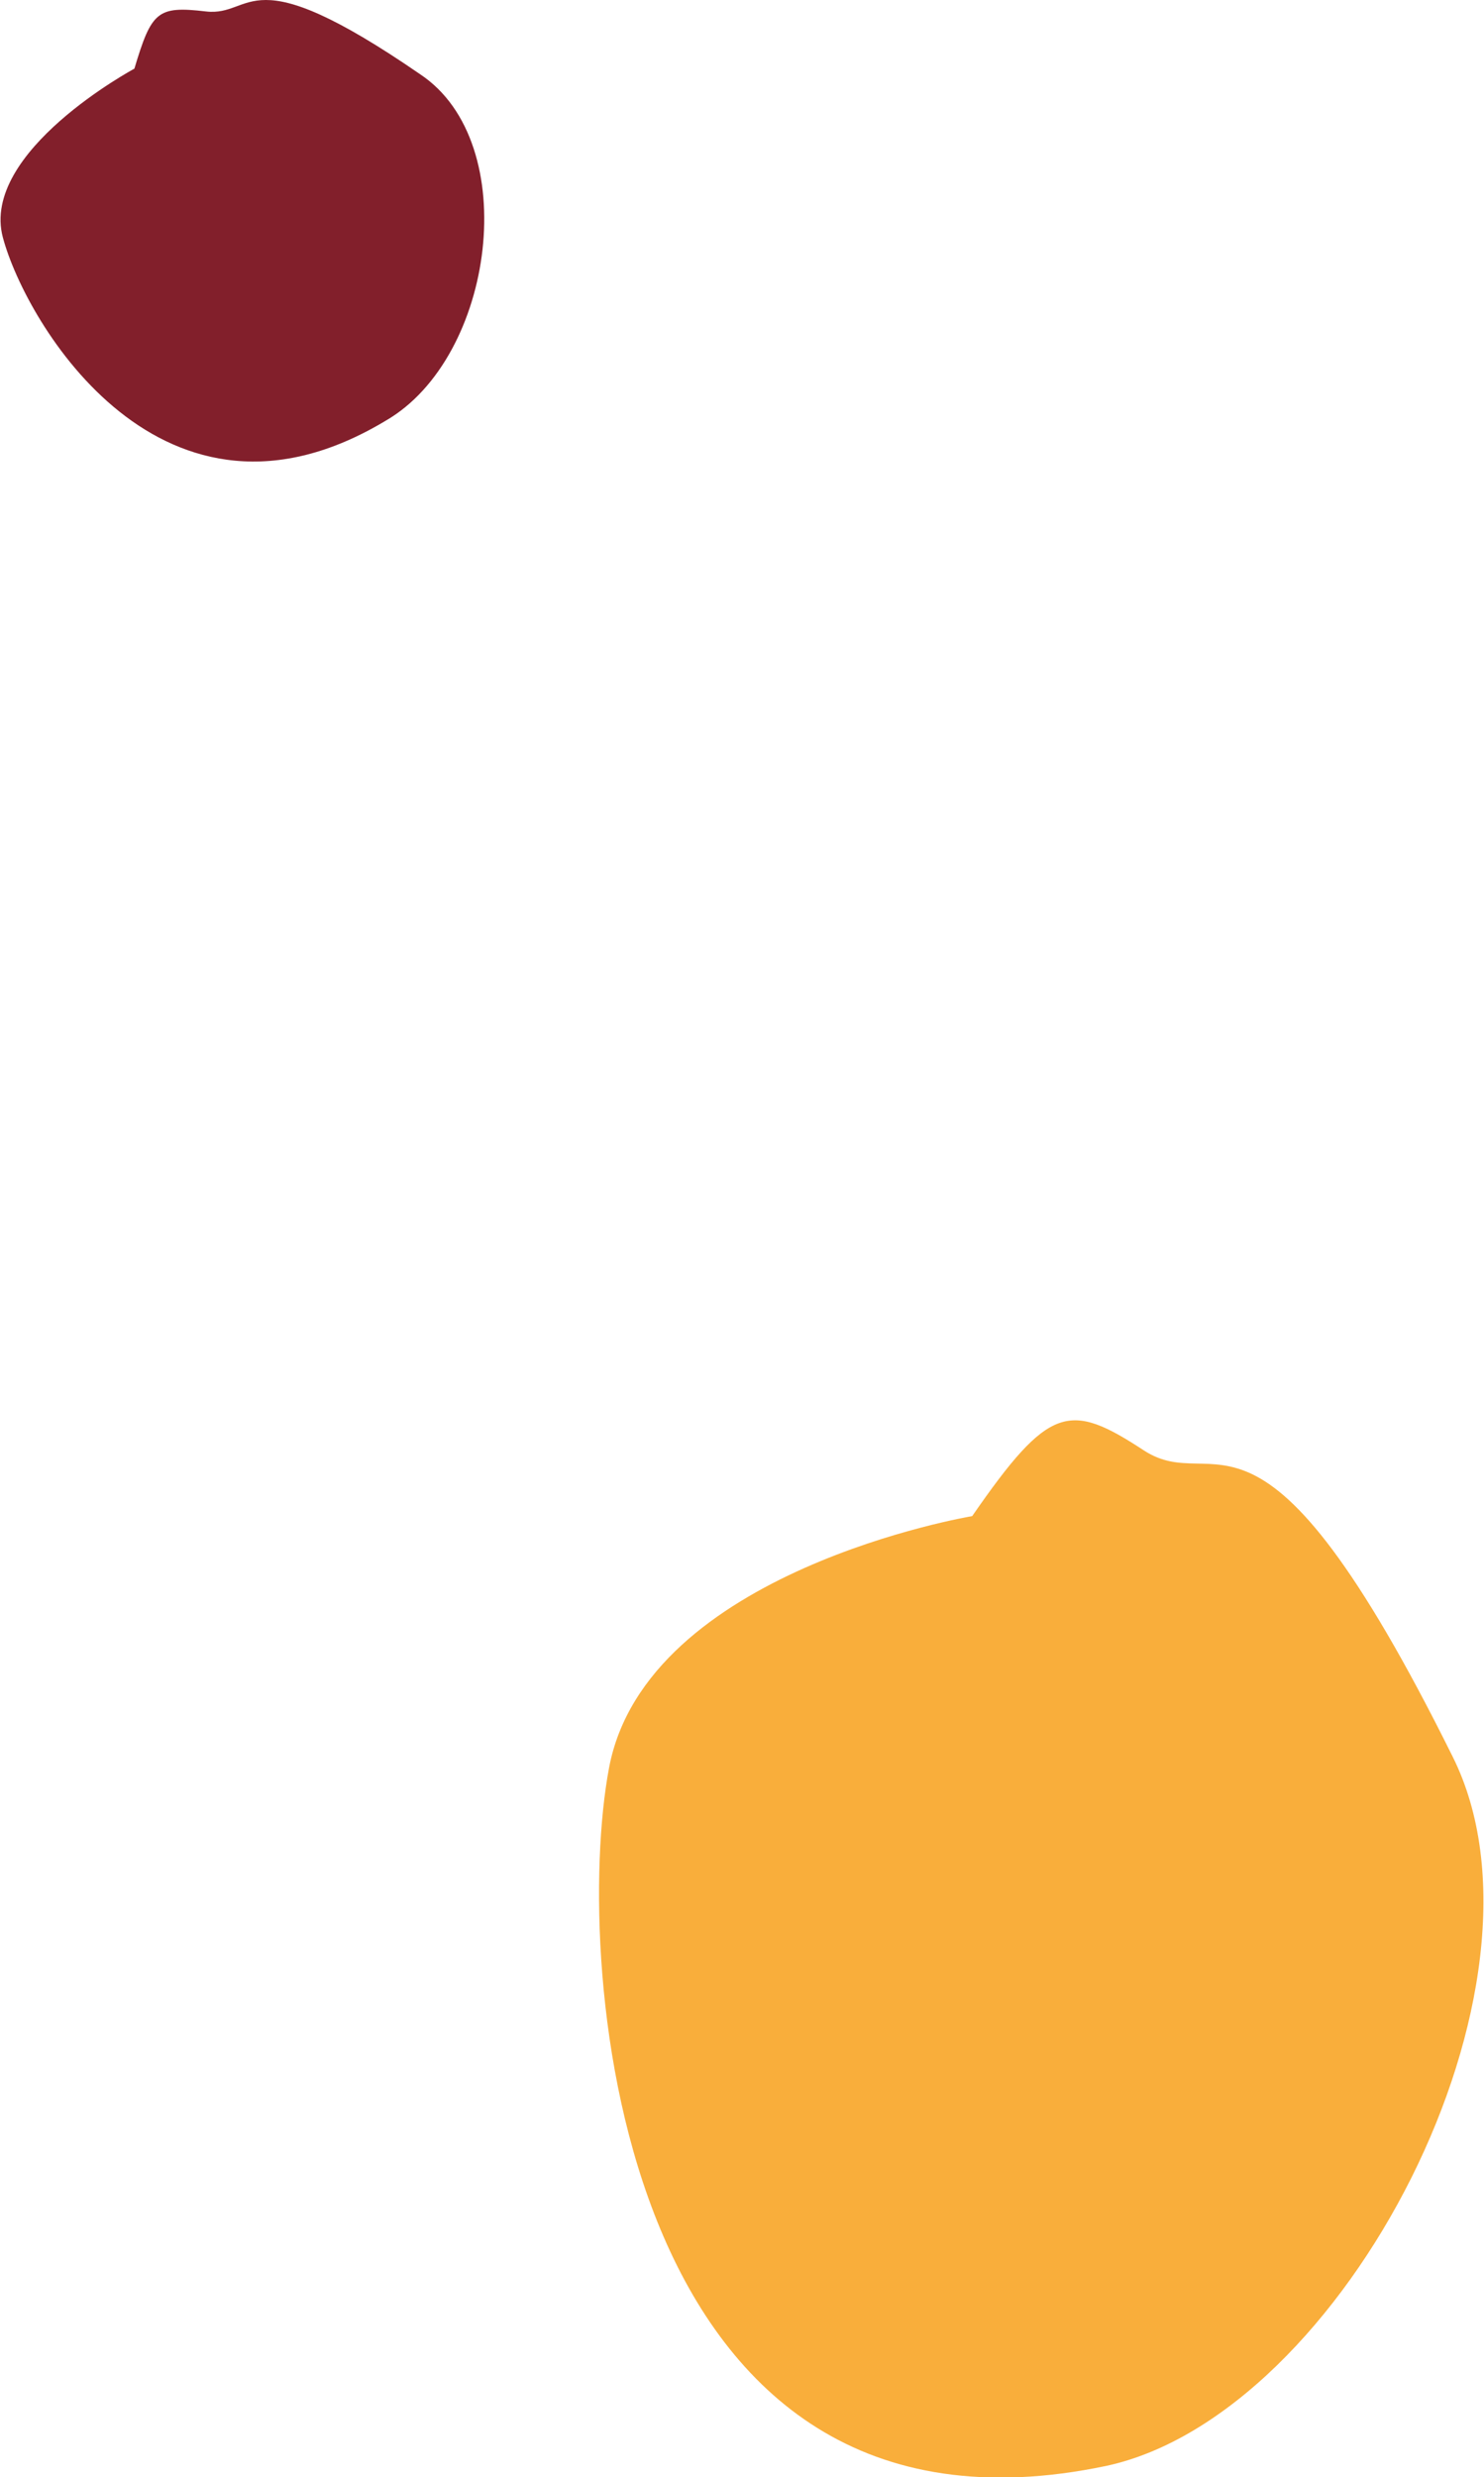
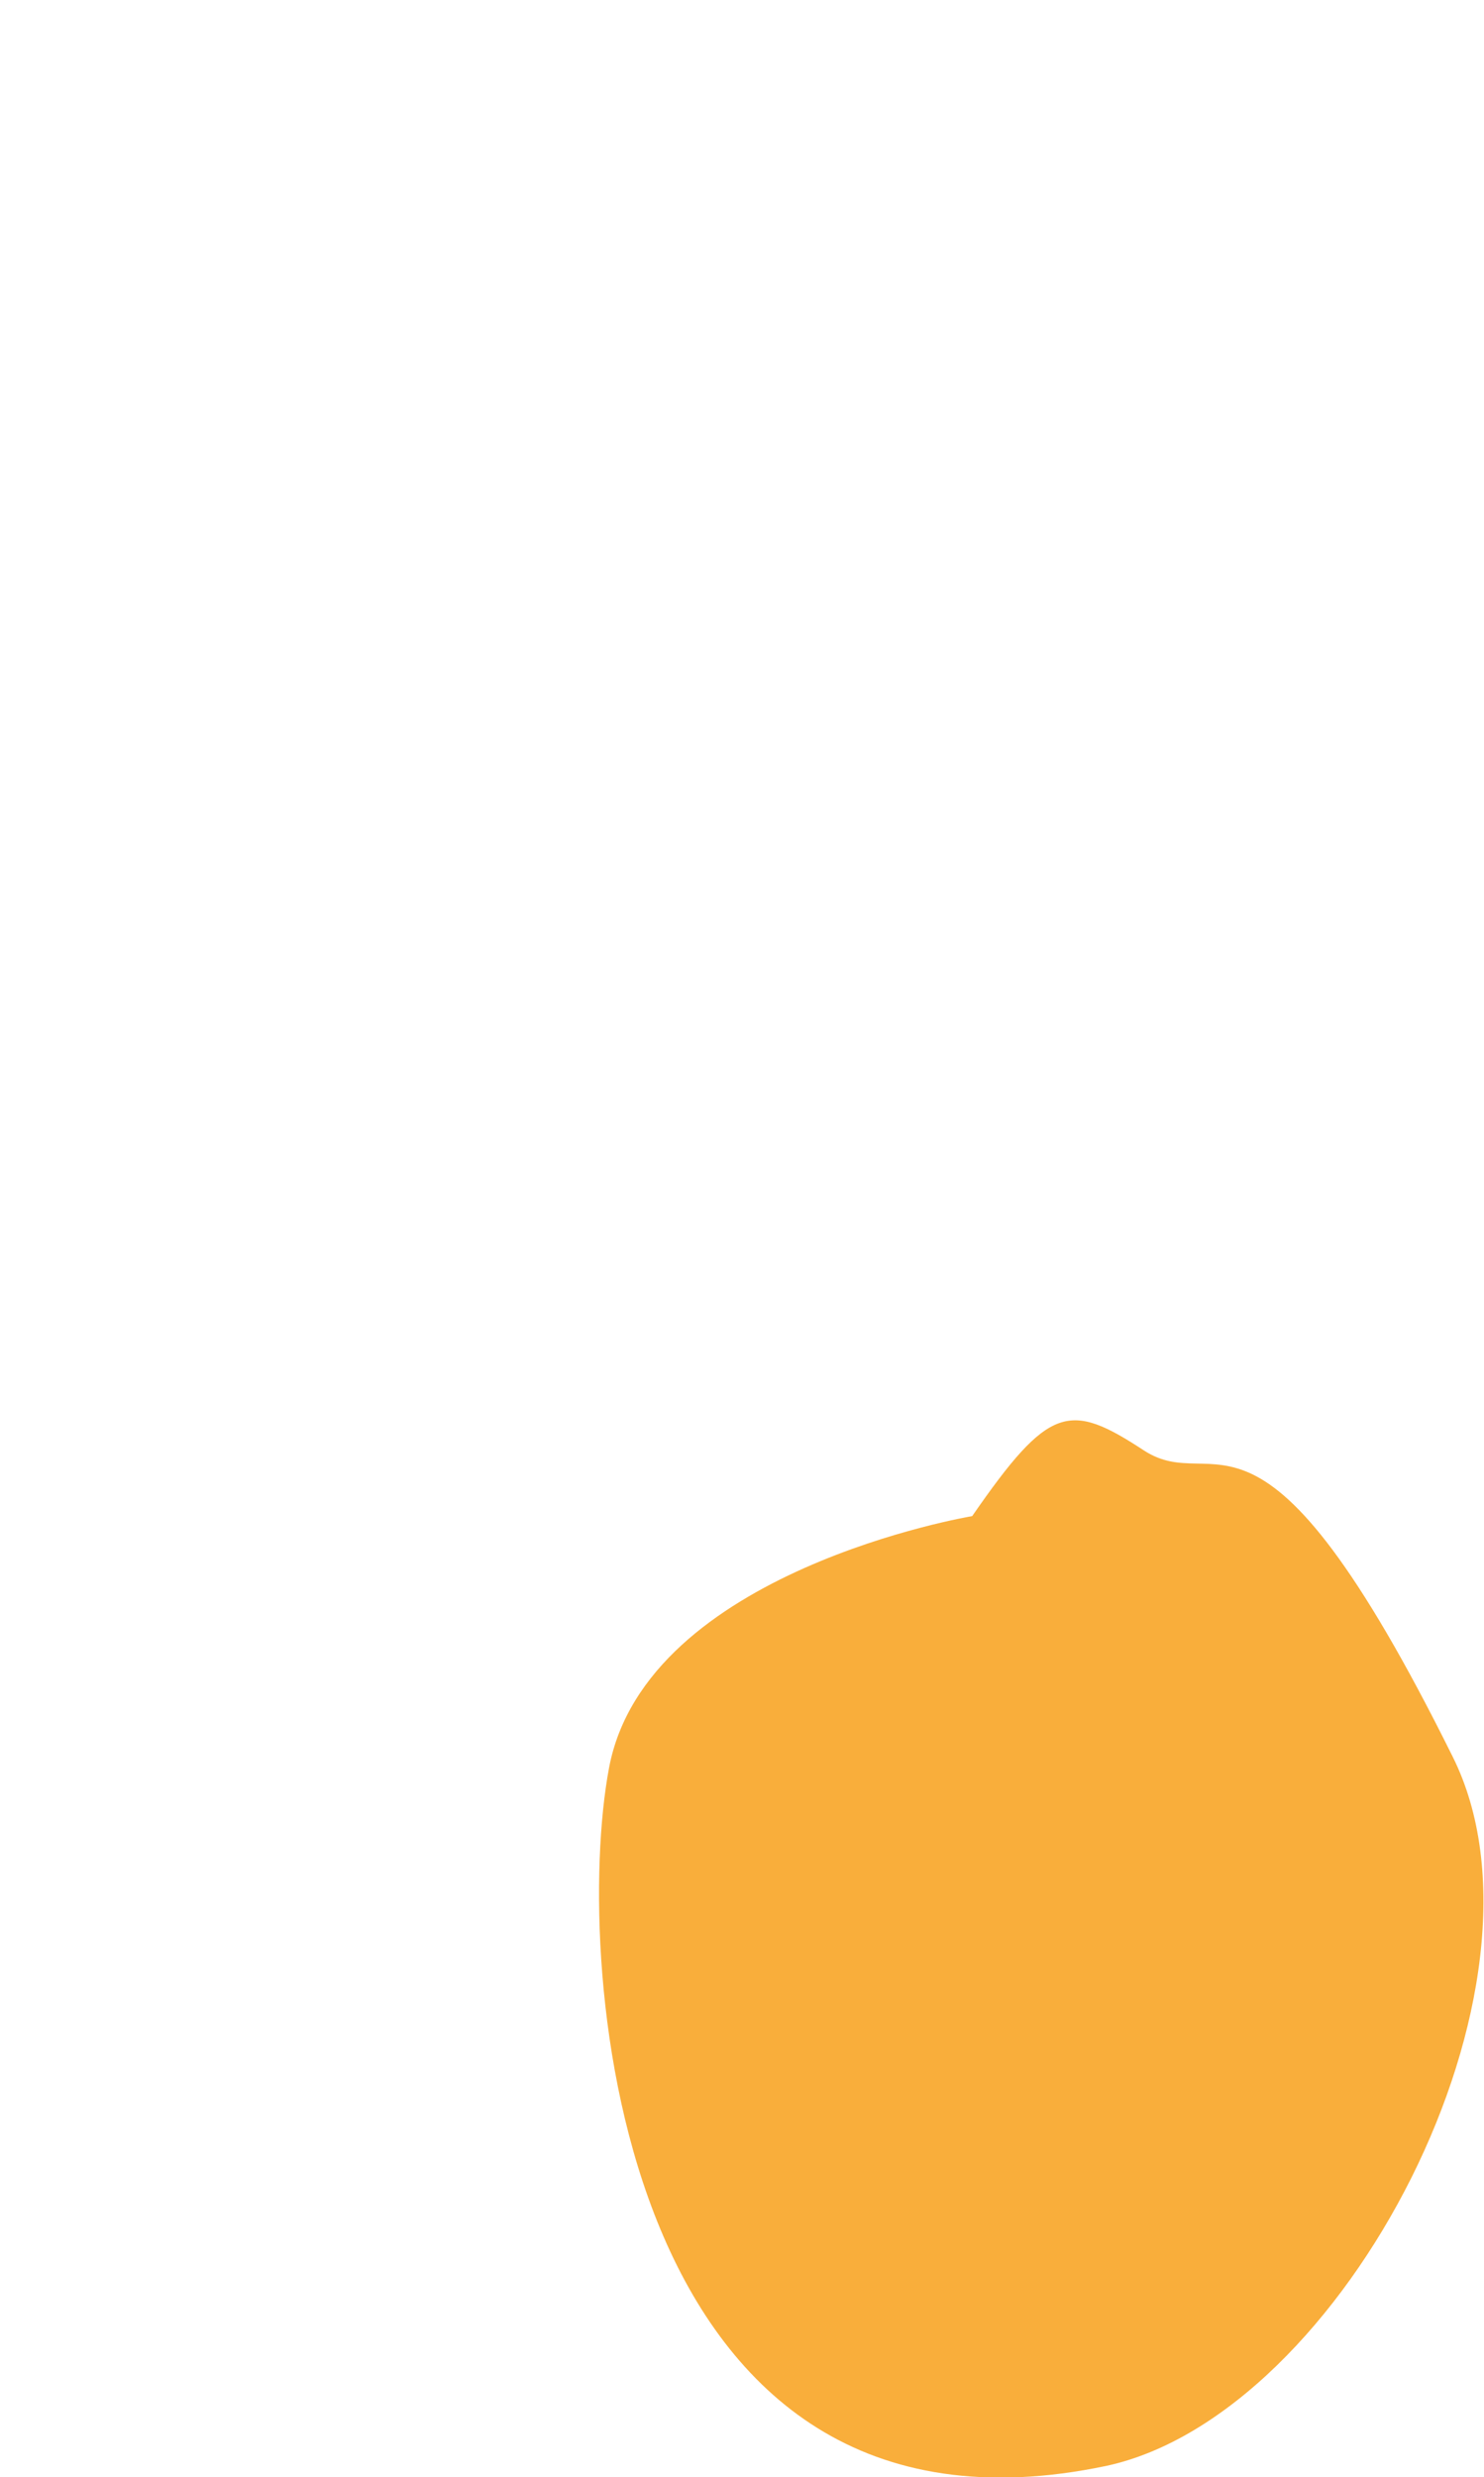
<svg xmlns="http://www.w3.org/2000/svg" width="51.9" height="86.6" viewBox="0 0 51.9 86.6">
  <g>
-     <path d="M14.7,2.6C8.6-1.6,8.9.6,7.2.4s-1.9,0-2.5,2c0,0-5.4,2.9-4.6,5.9s5.6,11.1,13.4,6.4C17.3,12.5,18.3,5,14.7,2.6Z" style="fill: #821f2b" />
    <path d="M50.8,61.4C44,47.7,42.6,52.4,40,50.7s-3.3-1.6-6,2.3c0,0-11.4,1.9-12.7,8.8s.3,28,17.4,24.4C47,84.4,54.8,69.4,50.8,61.4Z" style="fill: #f9ae3b" />
  </g>
</svg>